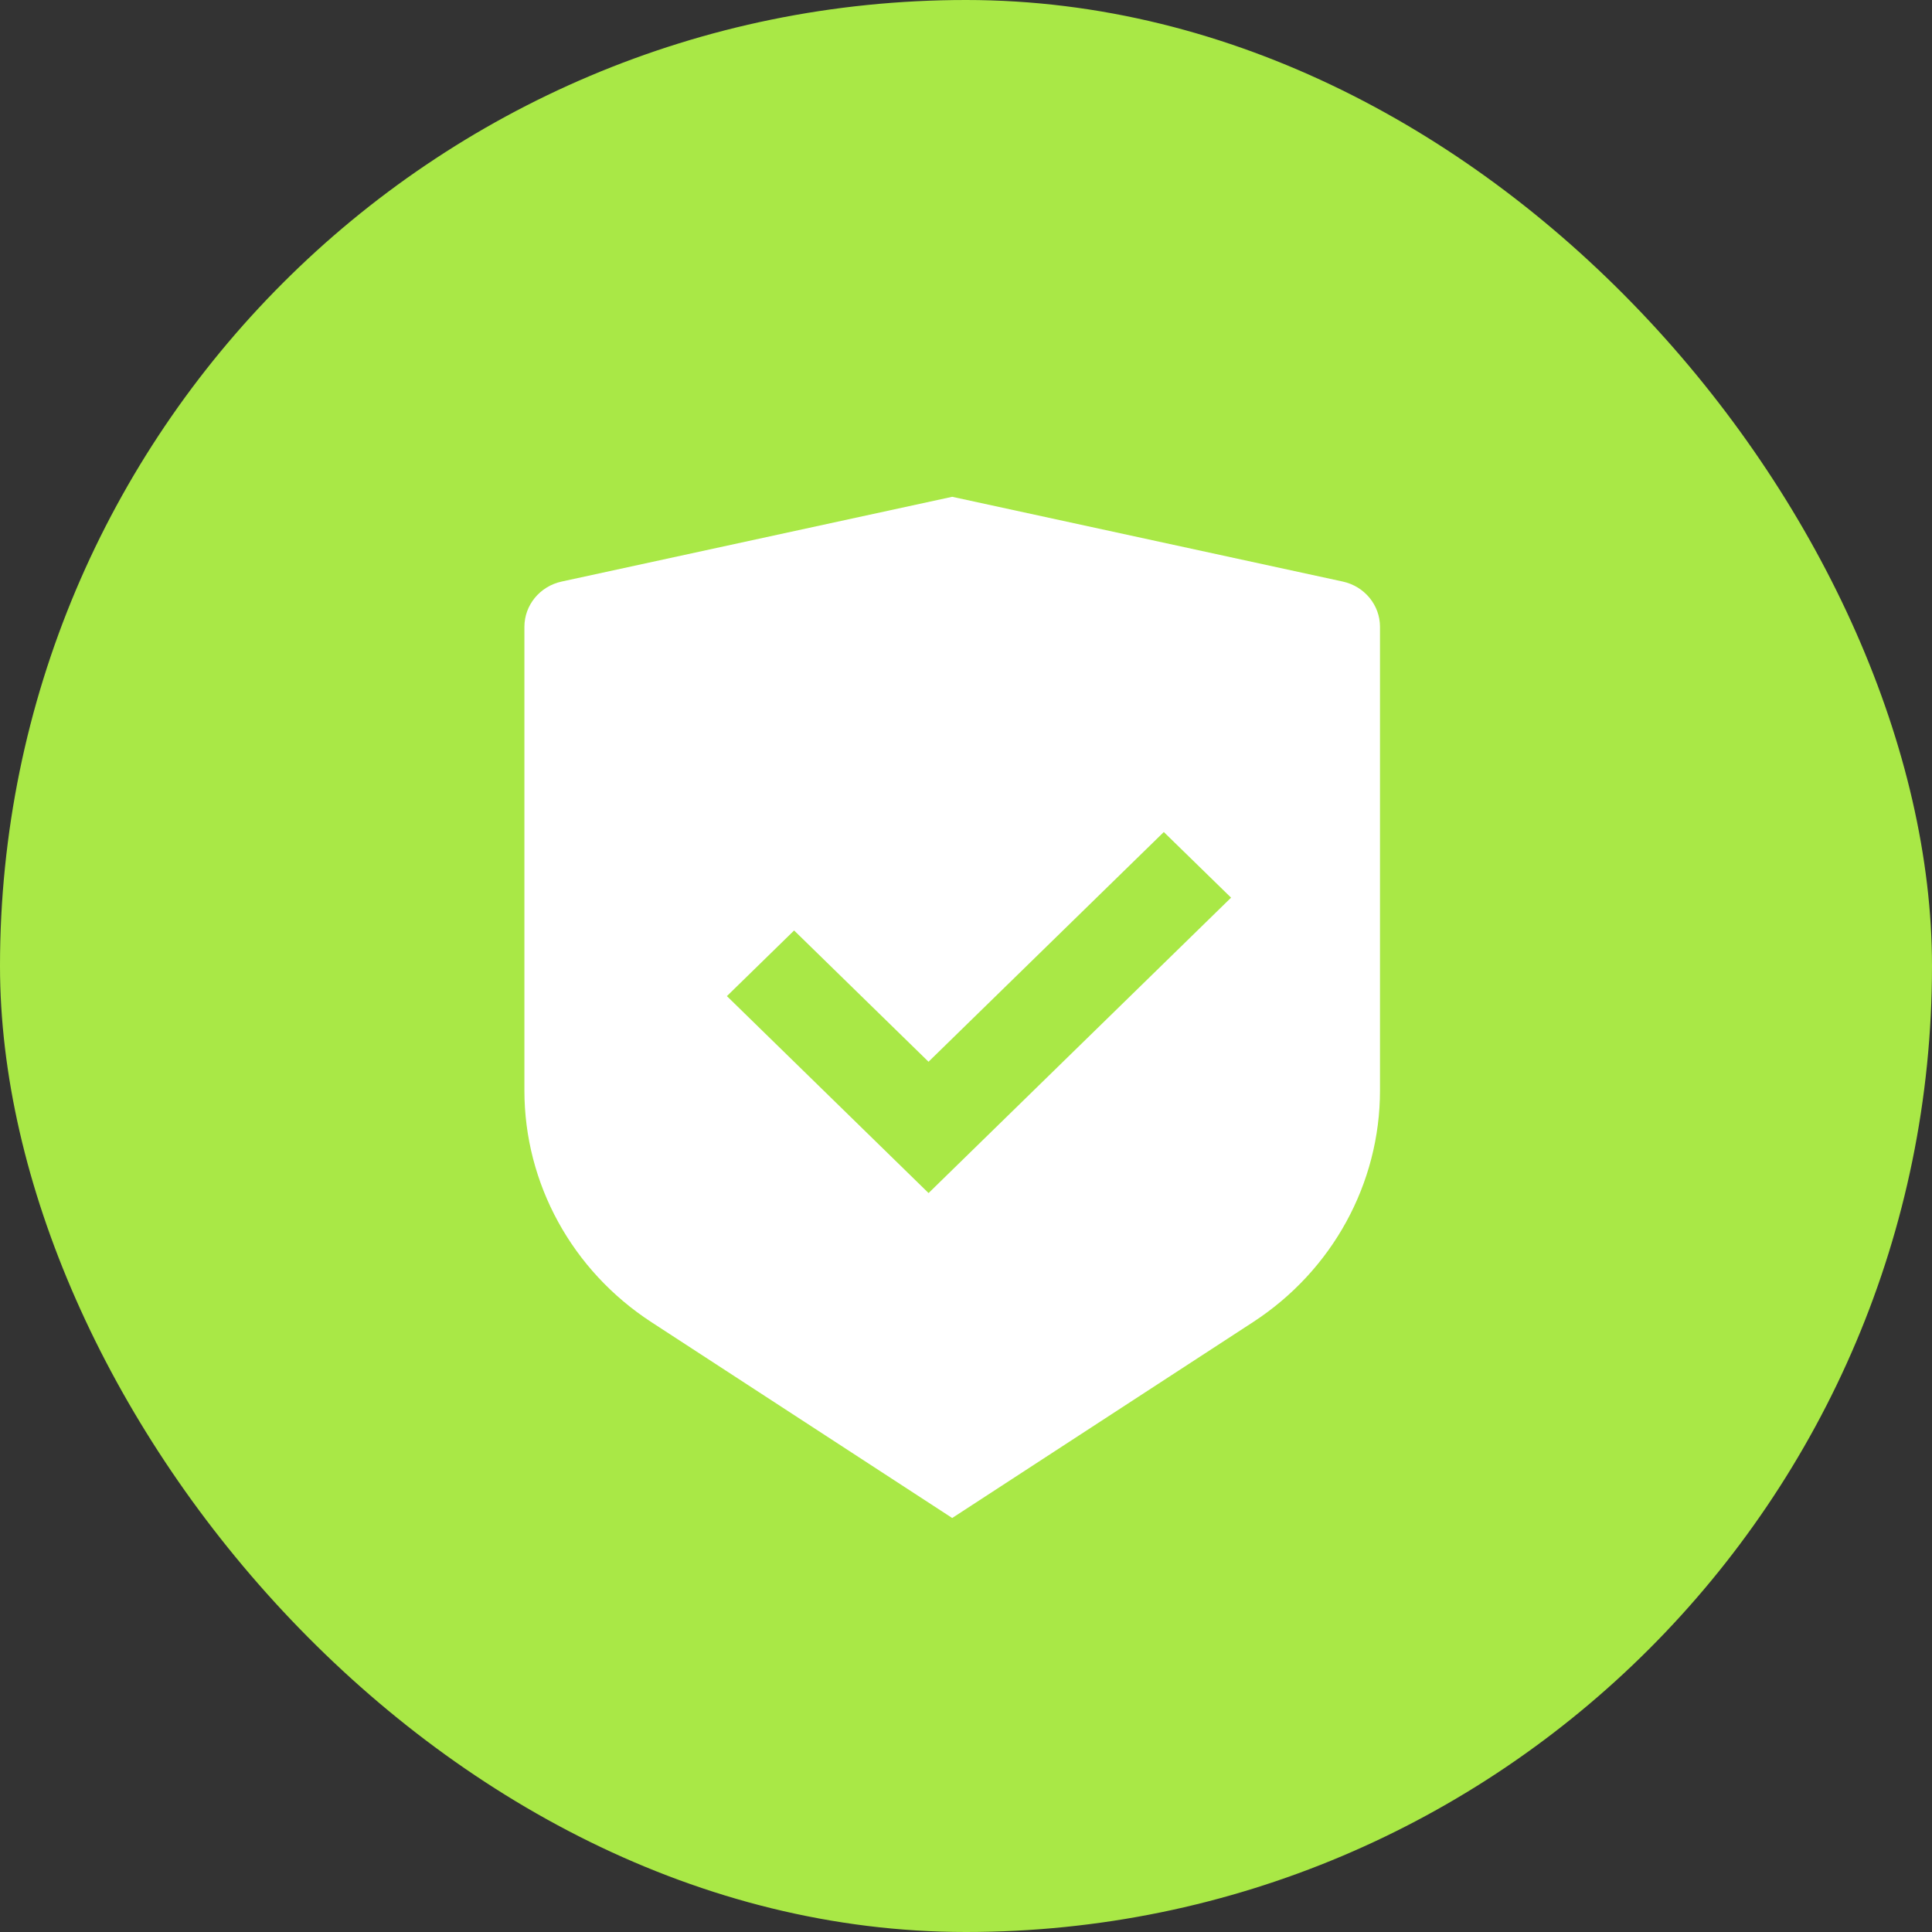
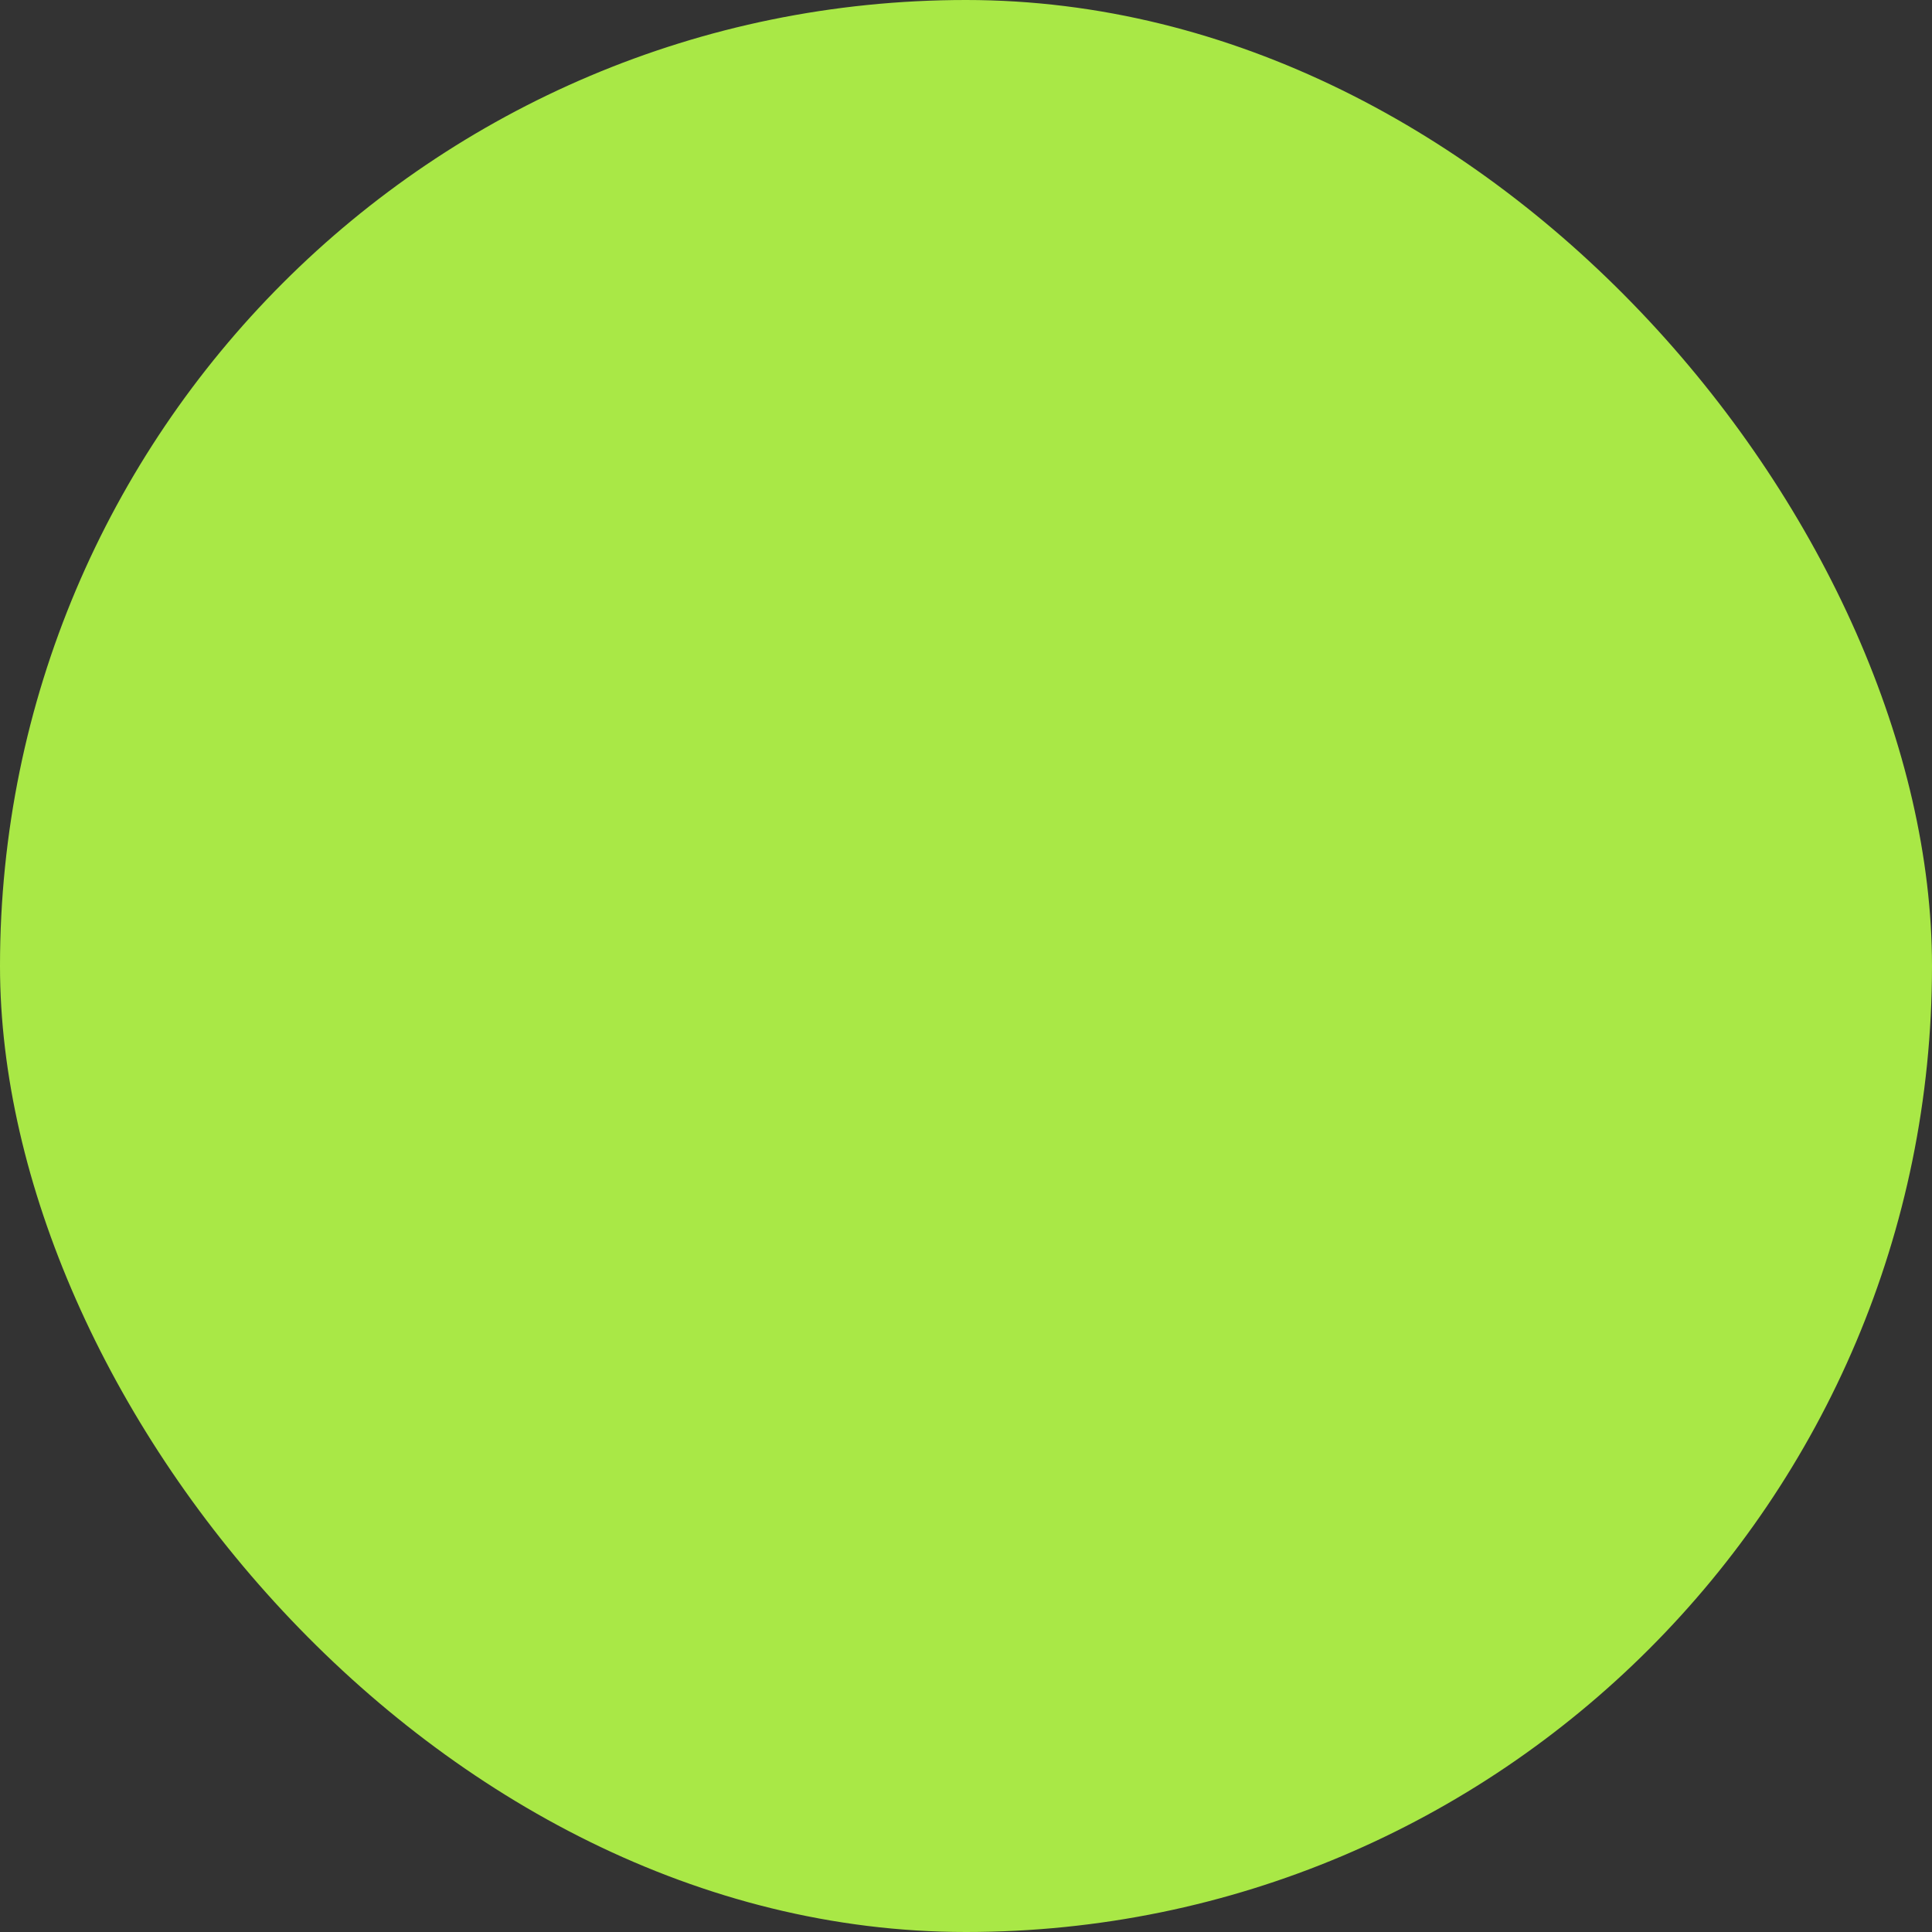
<svg xmlns="http://www.w3.org/2000/svg" width="70" height="70" viewBox="0 0 70 70" fill="none">
  <rect x="0" y="0" width="70" height="70" fill="#333333" stroke="none" />
  <rect width="70" height="70" rx="35" fill="#A9E846" />
-   <path d="M34.5 18L48.651 21.071C49.439 21.242 50 21.924 50 22.712V39.509C50 42.883 48.273 46.034 45.398 47.904L34.5 55L23.602 47.904C20.726 46.032 19 42.883 19 39.511V22.712C19 21.924 19.561 21.242 20.349 21.071L34.5 18ZM42.167 30.146L33.642 38.469L28.772 33.713L26.337 36.091L33.644 43.227L44.604 32.524L42.167 30.146Z" fill="white" />
</svg>